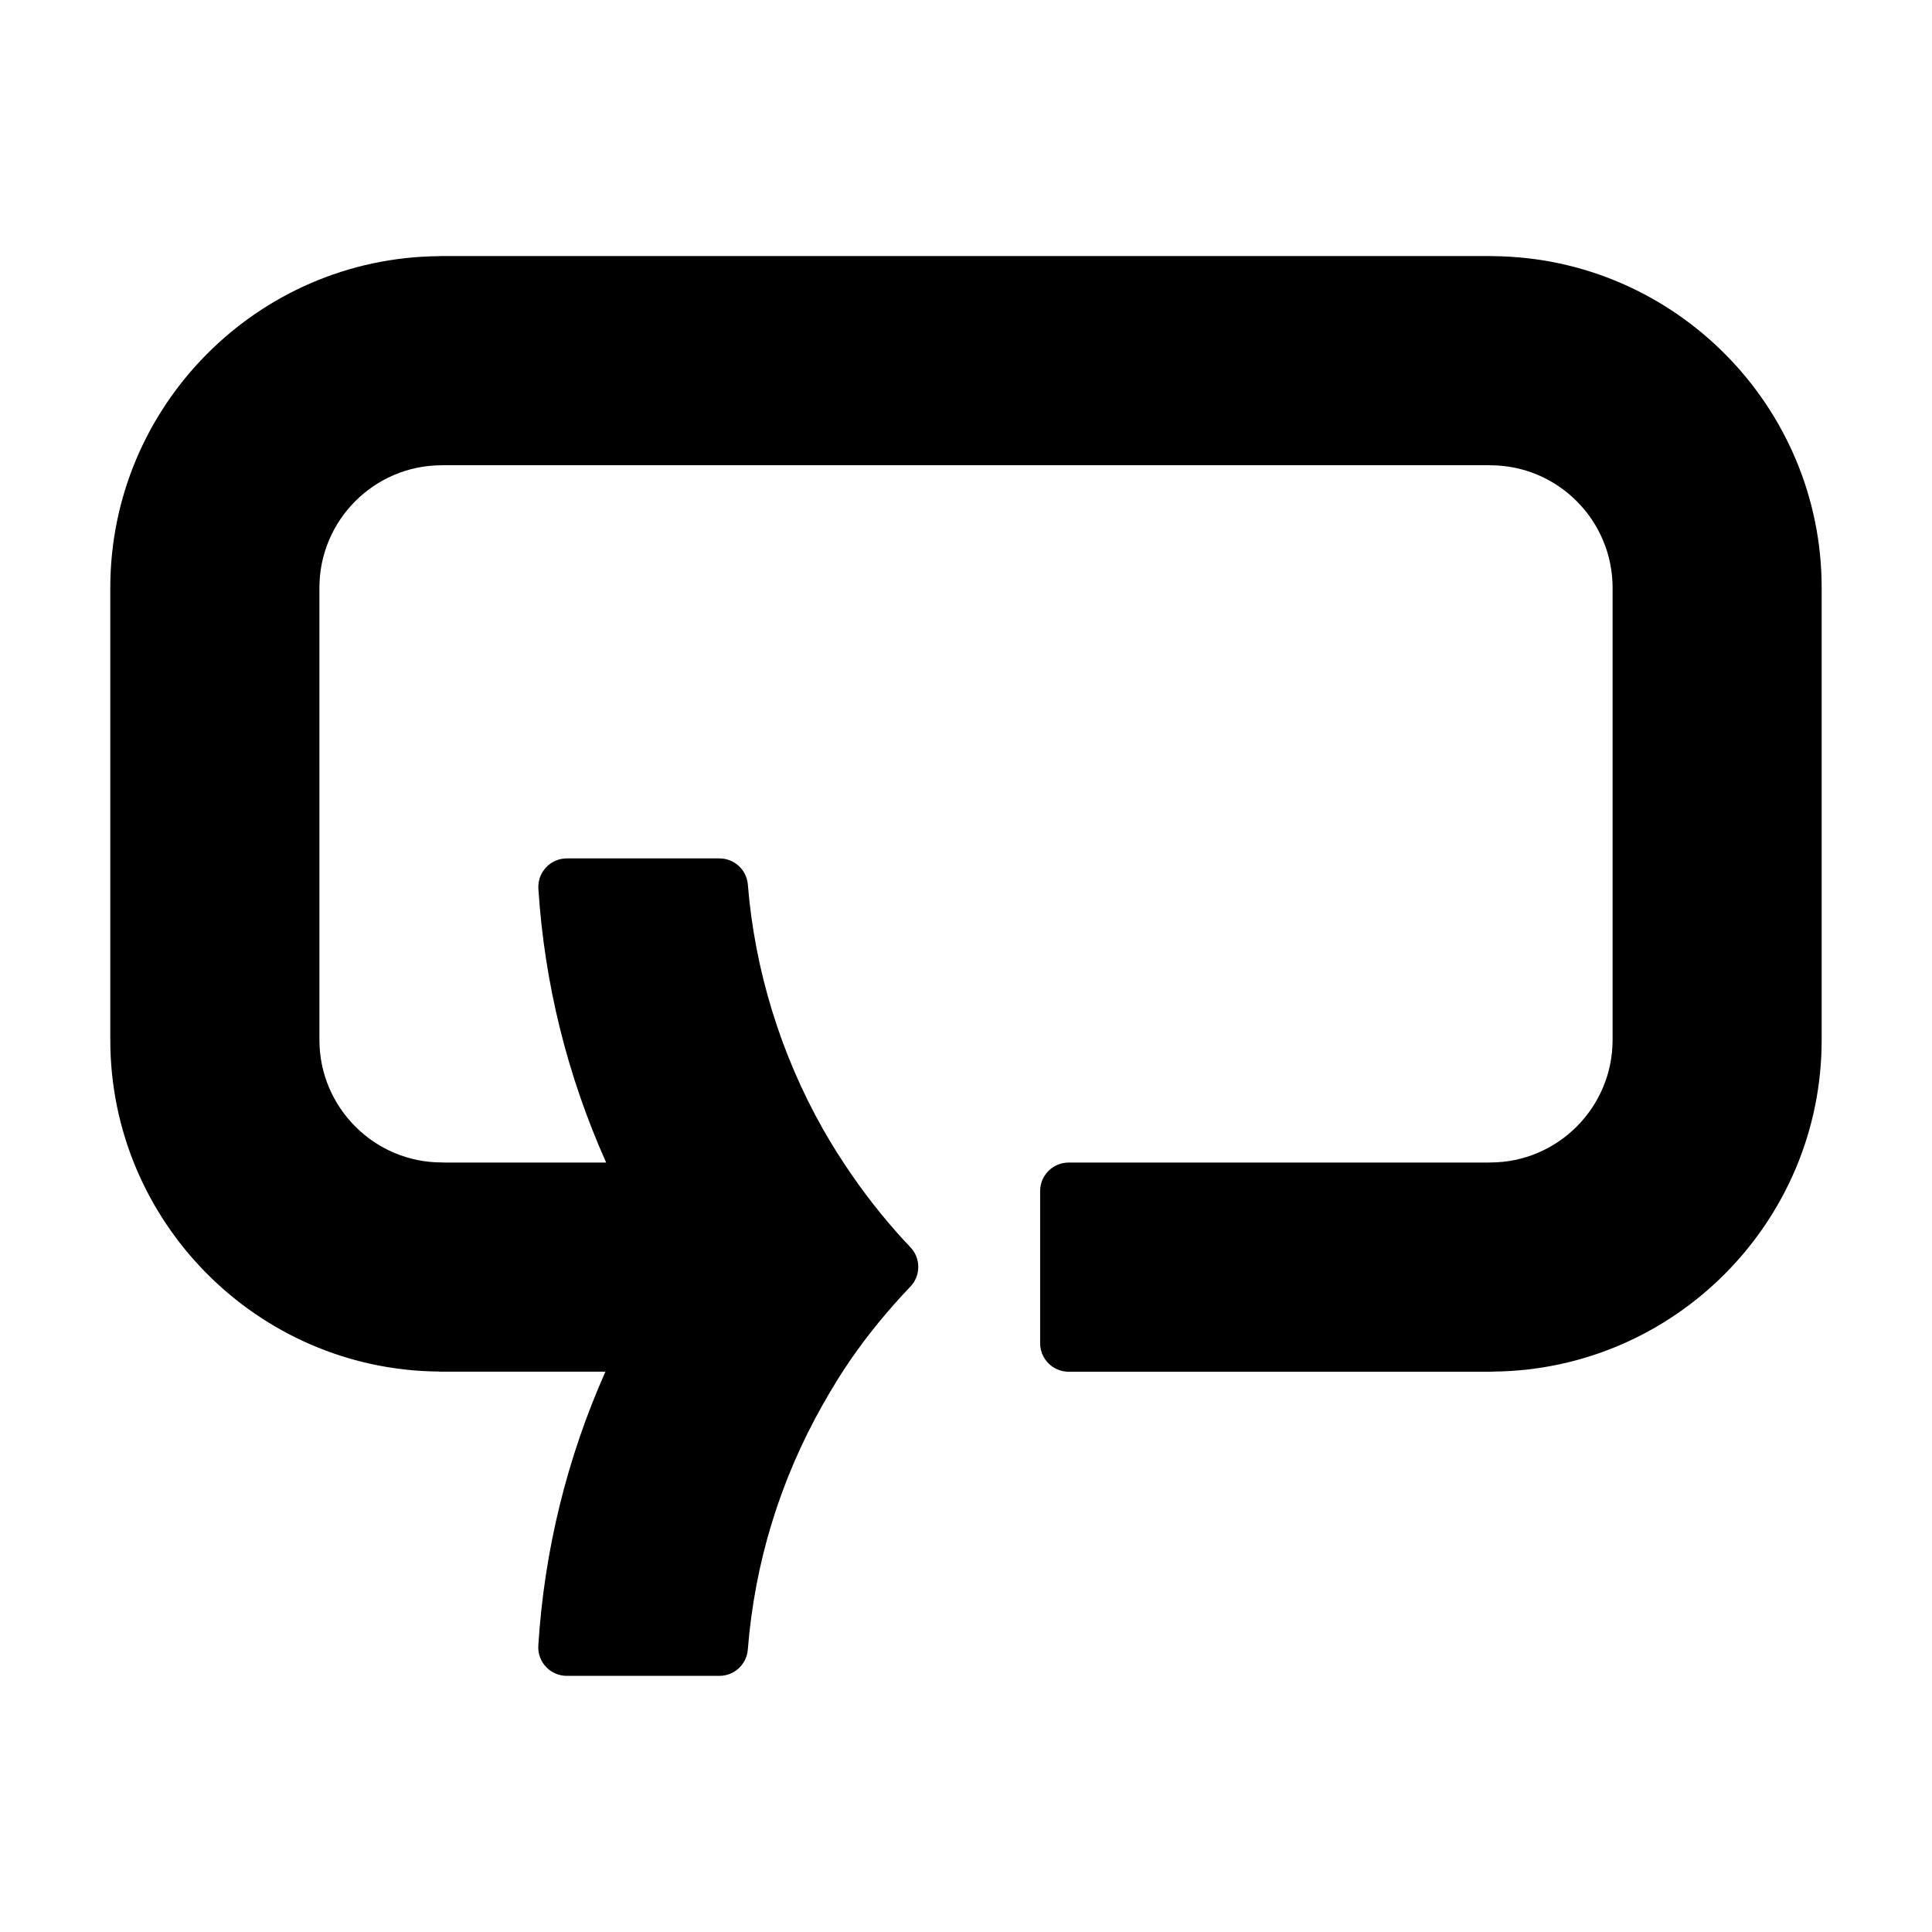
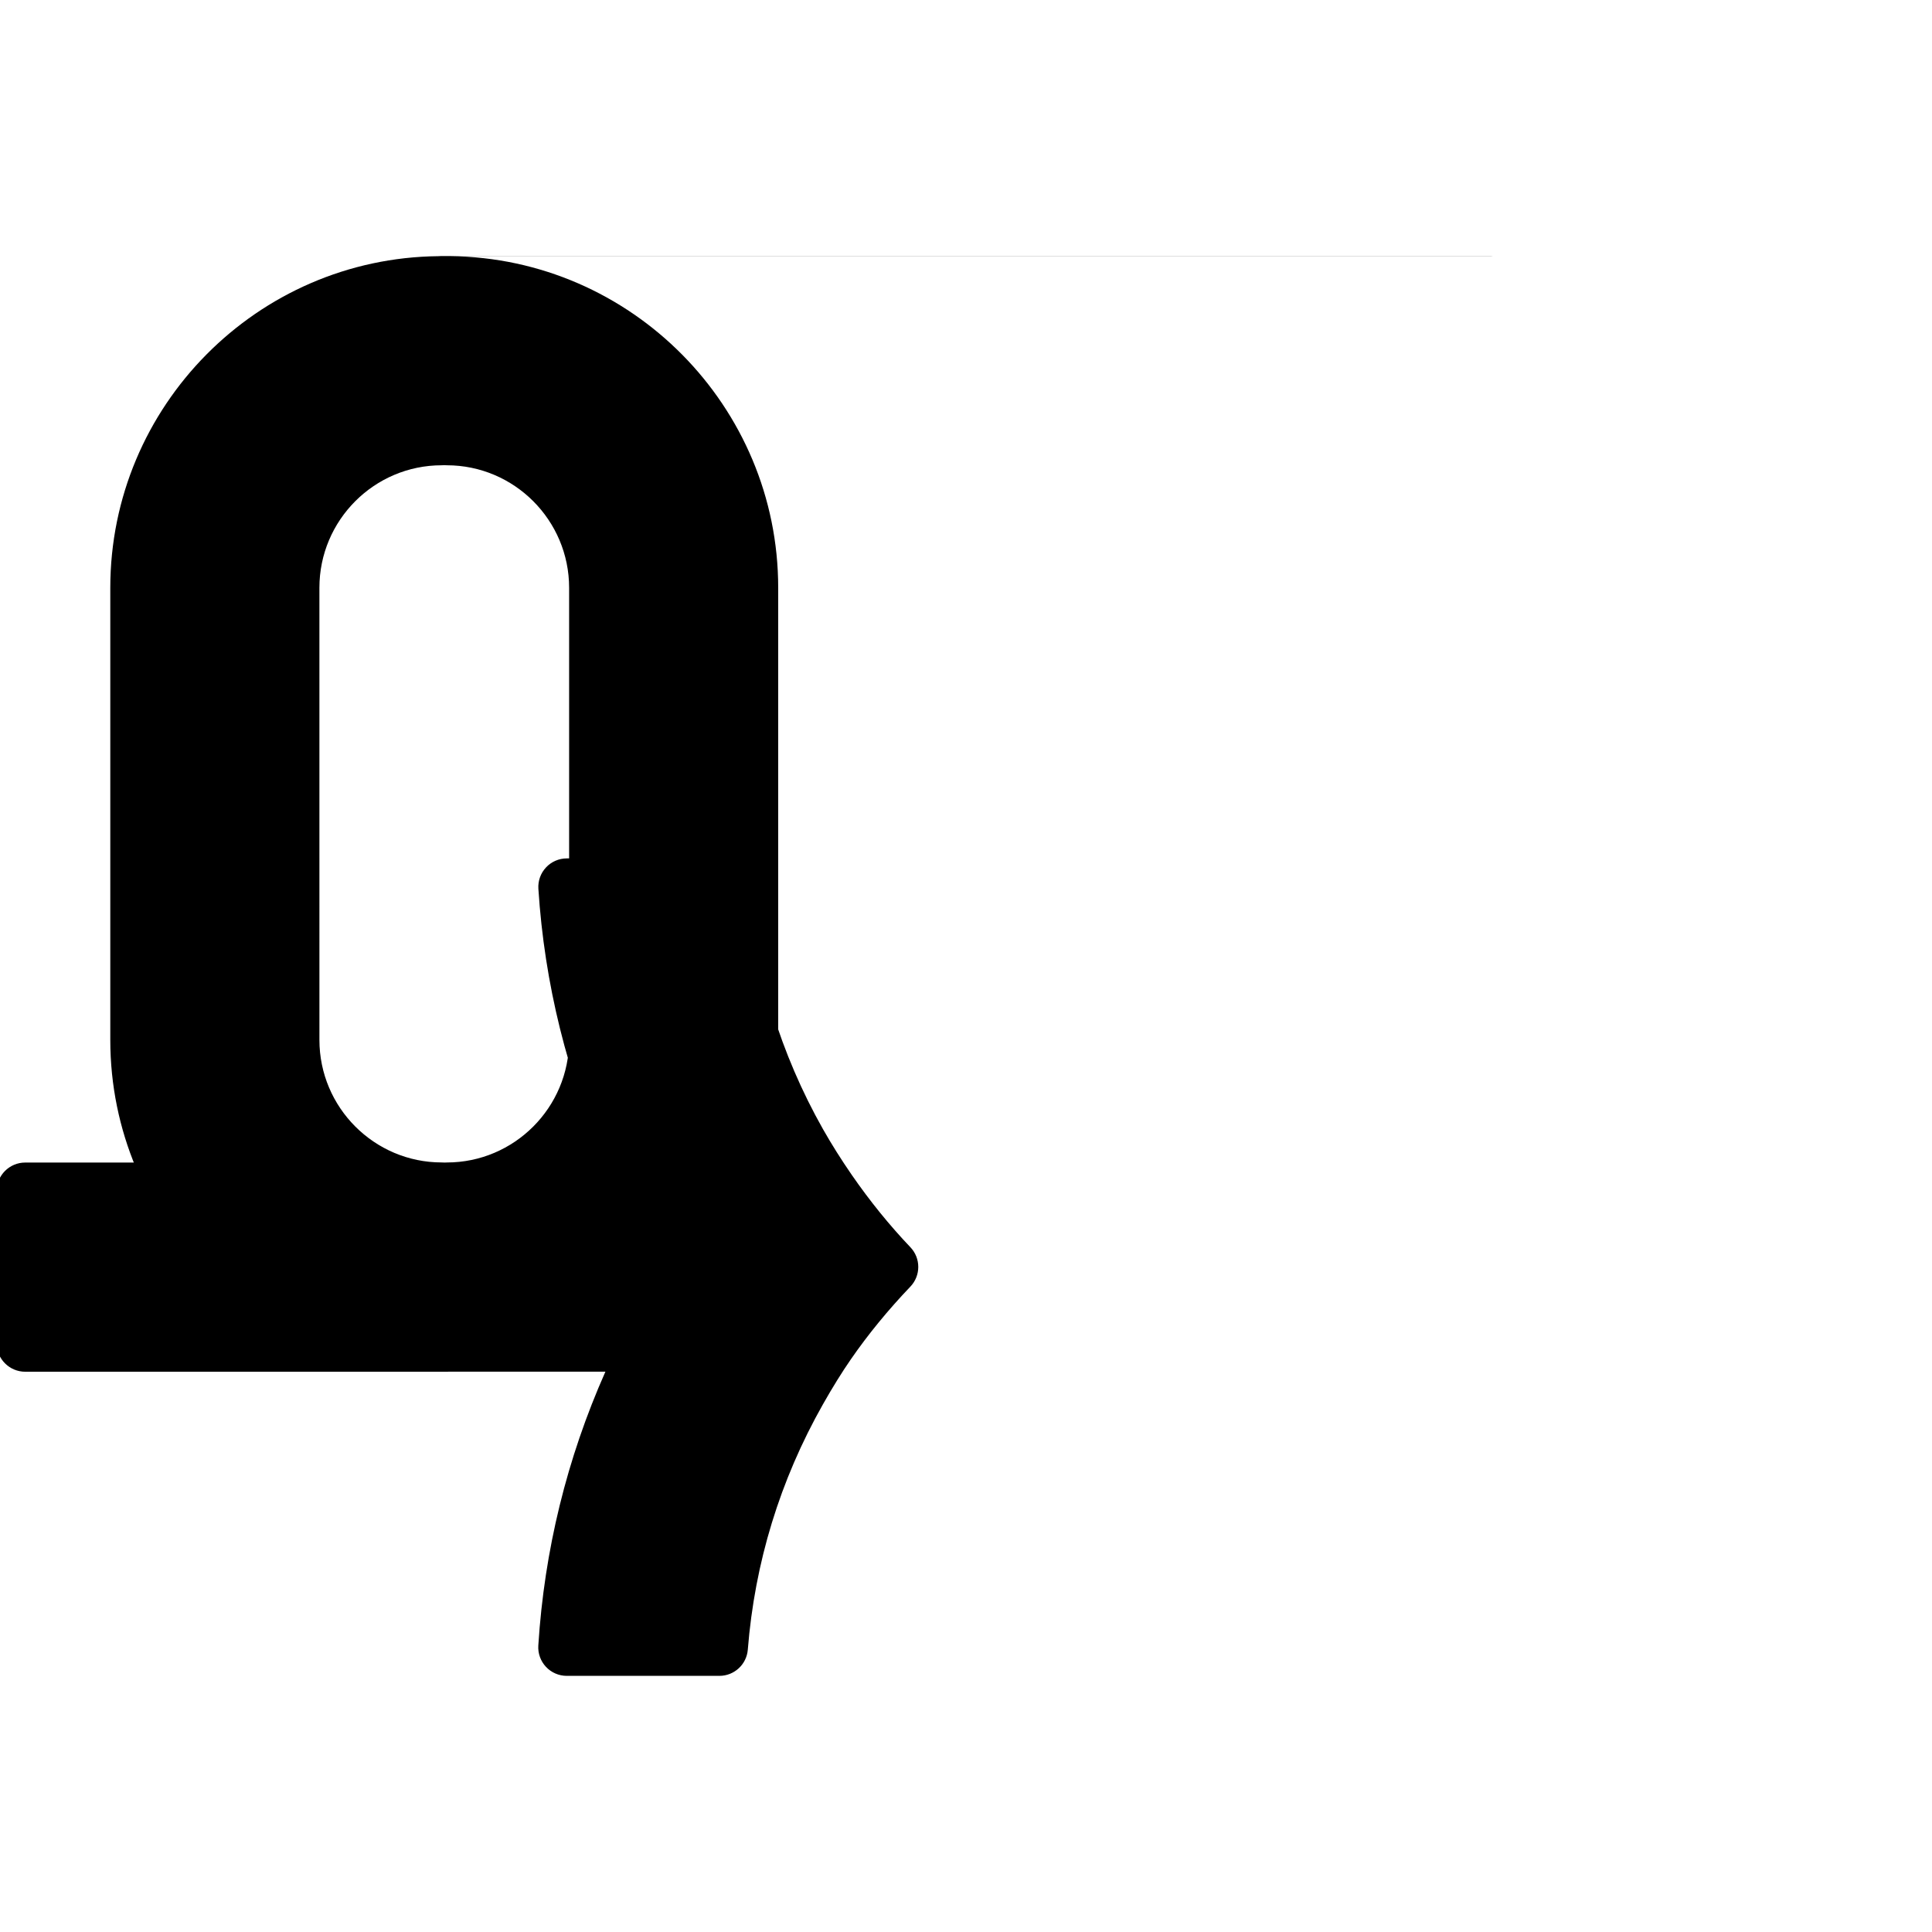
<svg xmlns="http://www.w3.org/2000/svg" fill="#000000" width="800px" height="800px" version="1.1" viewBox="144 144 512 512">
-   <path d="m539.8 211.89c-0.238-0.02-0.48-0.035-0.719-0.035h-278.18c-0.242 0-0.48 0.012-0.715 0.035-48.012 0.469-86.957 39.75-86.957 87.883v119.82c0 48.113 38.914 87.379 86.898 87.879 0.258 0.023 0.516 0.039 0.777 0.039h43.535c-10.211 23.004-16.188 47.363-17.781 72.574-0.133 2.086 0.605 4.125 2.031 5.648 1.43 1.527 3.426 2.387 5.512 2.387h40.445c3.941 0 7.219-3.031 7.531-6.957 1.828-23.023 8.531-44.895 19.91-65.008 2.57-4.535 4.988-8.434 7.387-11.906 4.559-6.606 9.871-13.09 15.785-19.281 2.785-2.918 2.793-7.508 0.012-10.43-5.543-5.82-10.777-12.277-15.547-19.184-2.781-4.027-5.344-8.098-7.613-12.098-11.227-19.84-18.113-42.25-19.922-64.82-0.316-3.926-3.594-6.953-7.531-6.953h-40.441c-2.09 0-4.086 0.863-5.512 2.387-1.43 1.523-2.16 3.566-2.031 5.652 1.617 25.113 7.648 49.469 17.961 72.562l-43.02-0.004c-0.18-0.016-0.363-0.02-0.551-0.02-17.871 0-32.414-14.57-32.414-32.469l-0.004-119.82c0-17.906 14.539-32.469 32.414-32.469 0.227 0 0.449-0.012 0.672-0.031h276.53c0.223 0.02 0.449 0.031 0.676 0.031 17.875 0 32.414 14.566 32.414 32.469v119.82c0 17.91-14.539 32.477-32.414 32.477-0.18 0-0.367 0.004-0.551 0.02h-111.18c-4.172 0-7.559 3.387-7.559 7.559v40.316c0 4.172 3.387 7.559 7.559 7.559h111.88c0.262 0 0.52-0.016 0.766-0.039 47.996-0.504 86.914-39.777 86.906-87.883v-119.83c0.004-48.125-38.945-87.406-86.953-87.887z" />
+   <path d="m539.8 211.89c-0.238-0.02-0.48-0.035-0.719-0.035h-278.18c-0.242 0-0.48 0.012-0.715 0.035-48.012 0.469-86.957 39.75-86.957 87.883v119.82c0 48.113 38.914 87.379 86.898 87.879 0.258 0.023 0.516 0.039 0.777 0.039h43.535c-10.211 23.004-16.188 47.363-17.781 72.574-0.133 2.086 0.605 4.125 2.031 5.648 1.43 1.527 3.426 2.387 5.512 2.387h40.445c3.941 0 7.219-3.031 7.531-6.957 1.828-23.023 8.531-44.895 19.91-65.008 2.57-4.535 4.988-8.434 7.387-11.906 4.559-6.606 9.871-13.09 15.785-19.281 2.785-2.918 2.793-7.508 0.012-10.43-5.543-5.82-10.777-12.277-15.547-19.184-2.781-4.027-5.344-8.098-7.613-12.098-11.227-19.84-18.113-42.25-19.922-64.82-0.316-3.926-3.594-6.953-7.531-6.953h-40.441c-2.09 0-4.086 0.863-5.512 2.387-1.43 1.523-2.16 3.566-2.031 5.652 1.617 25.113 7.648 49.469 17.961 72.562l-43.02-0.004c-0.18-0.016-0.363-0.02-0.551-0.02-17.871 0-32.414-14.57-32.414-32.469l-0.004-119.82c0-17.906 14.539-32.469 32.414-32.469 0.227 0 0.449-0.012 0.672-0.031c0.223 0.02 0.449 0.031 0.676 0.031 17.875 0 32.414 14.566 32.414 32.469v119.82c0 17.91-14.539 32.477-32.414 32.477-0.18 0-0.367 0.004-0.551 0.02h-111.18c-4.172 0-7.559 3.387-7.559 7.559v40.316c0 4.172 3.387 7.559 7.559 7.559h111.88c0.262 0 0.52-0.016 0.766-0.039 47.996-0.504 86.914-39.777 86.906-87.883v-119.83c0.004-48.125-38.945-87.406-86.953-87.887z" />
</svg>